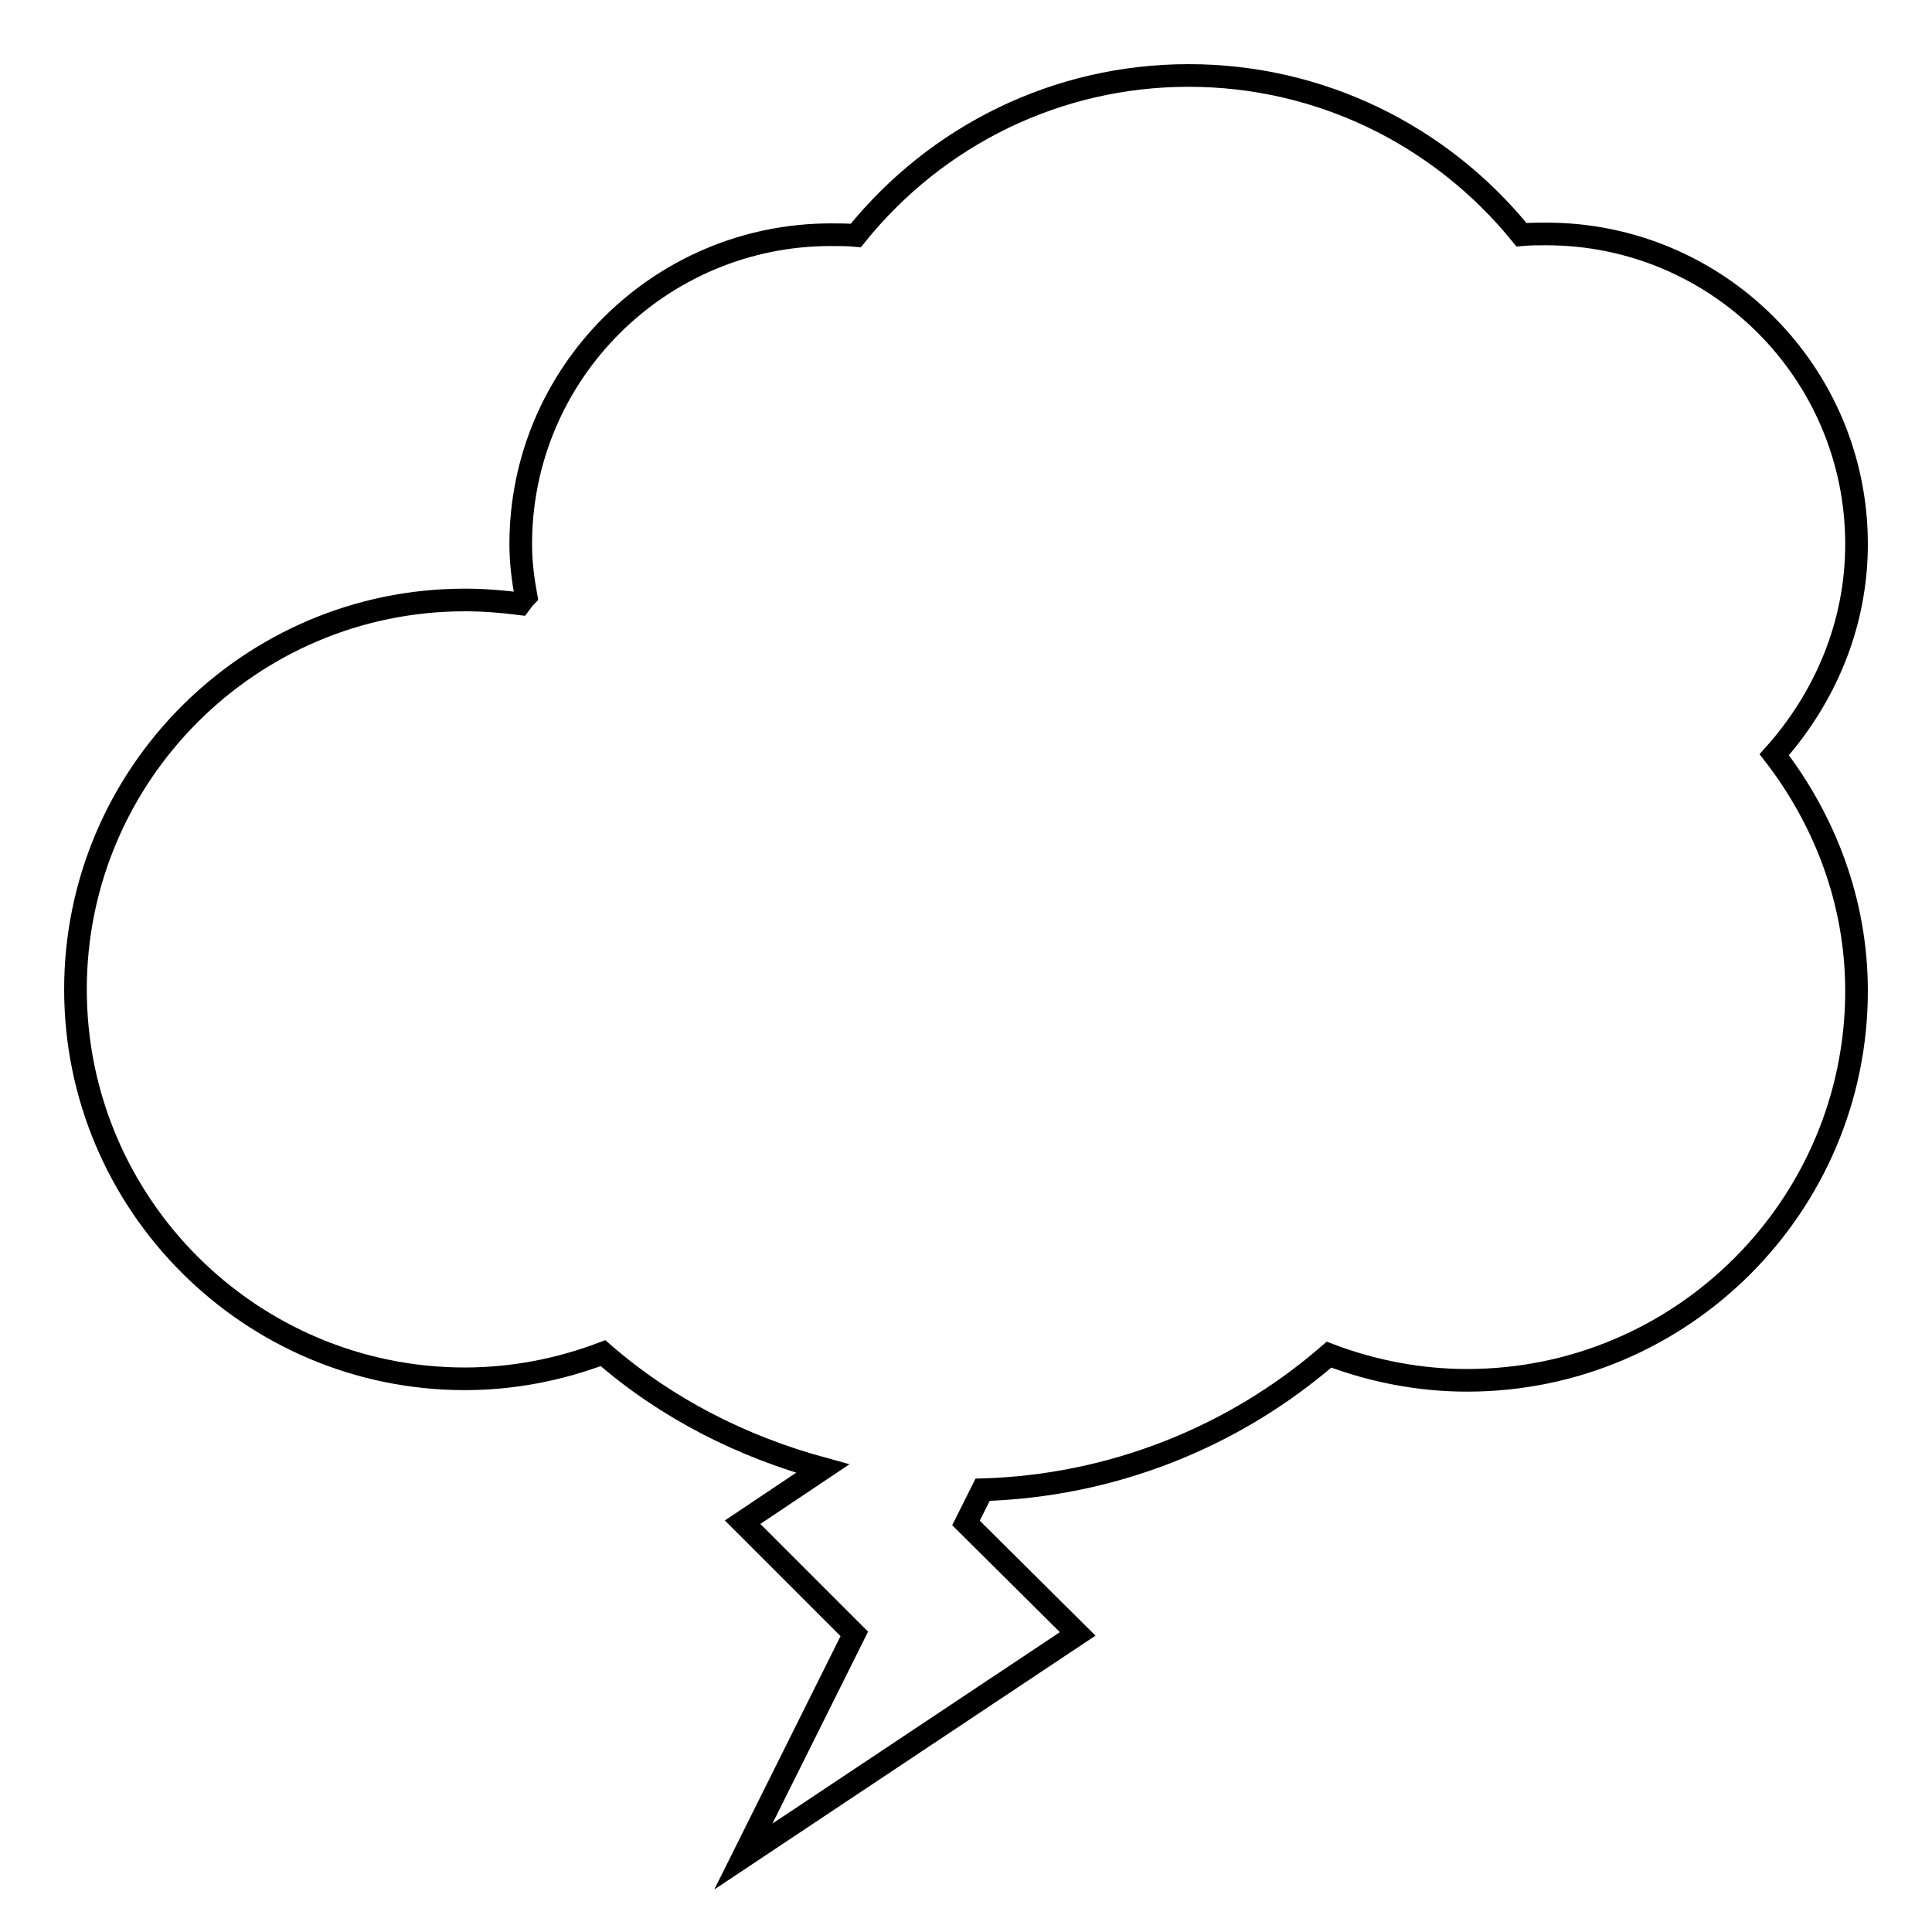
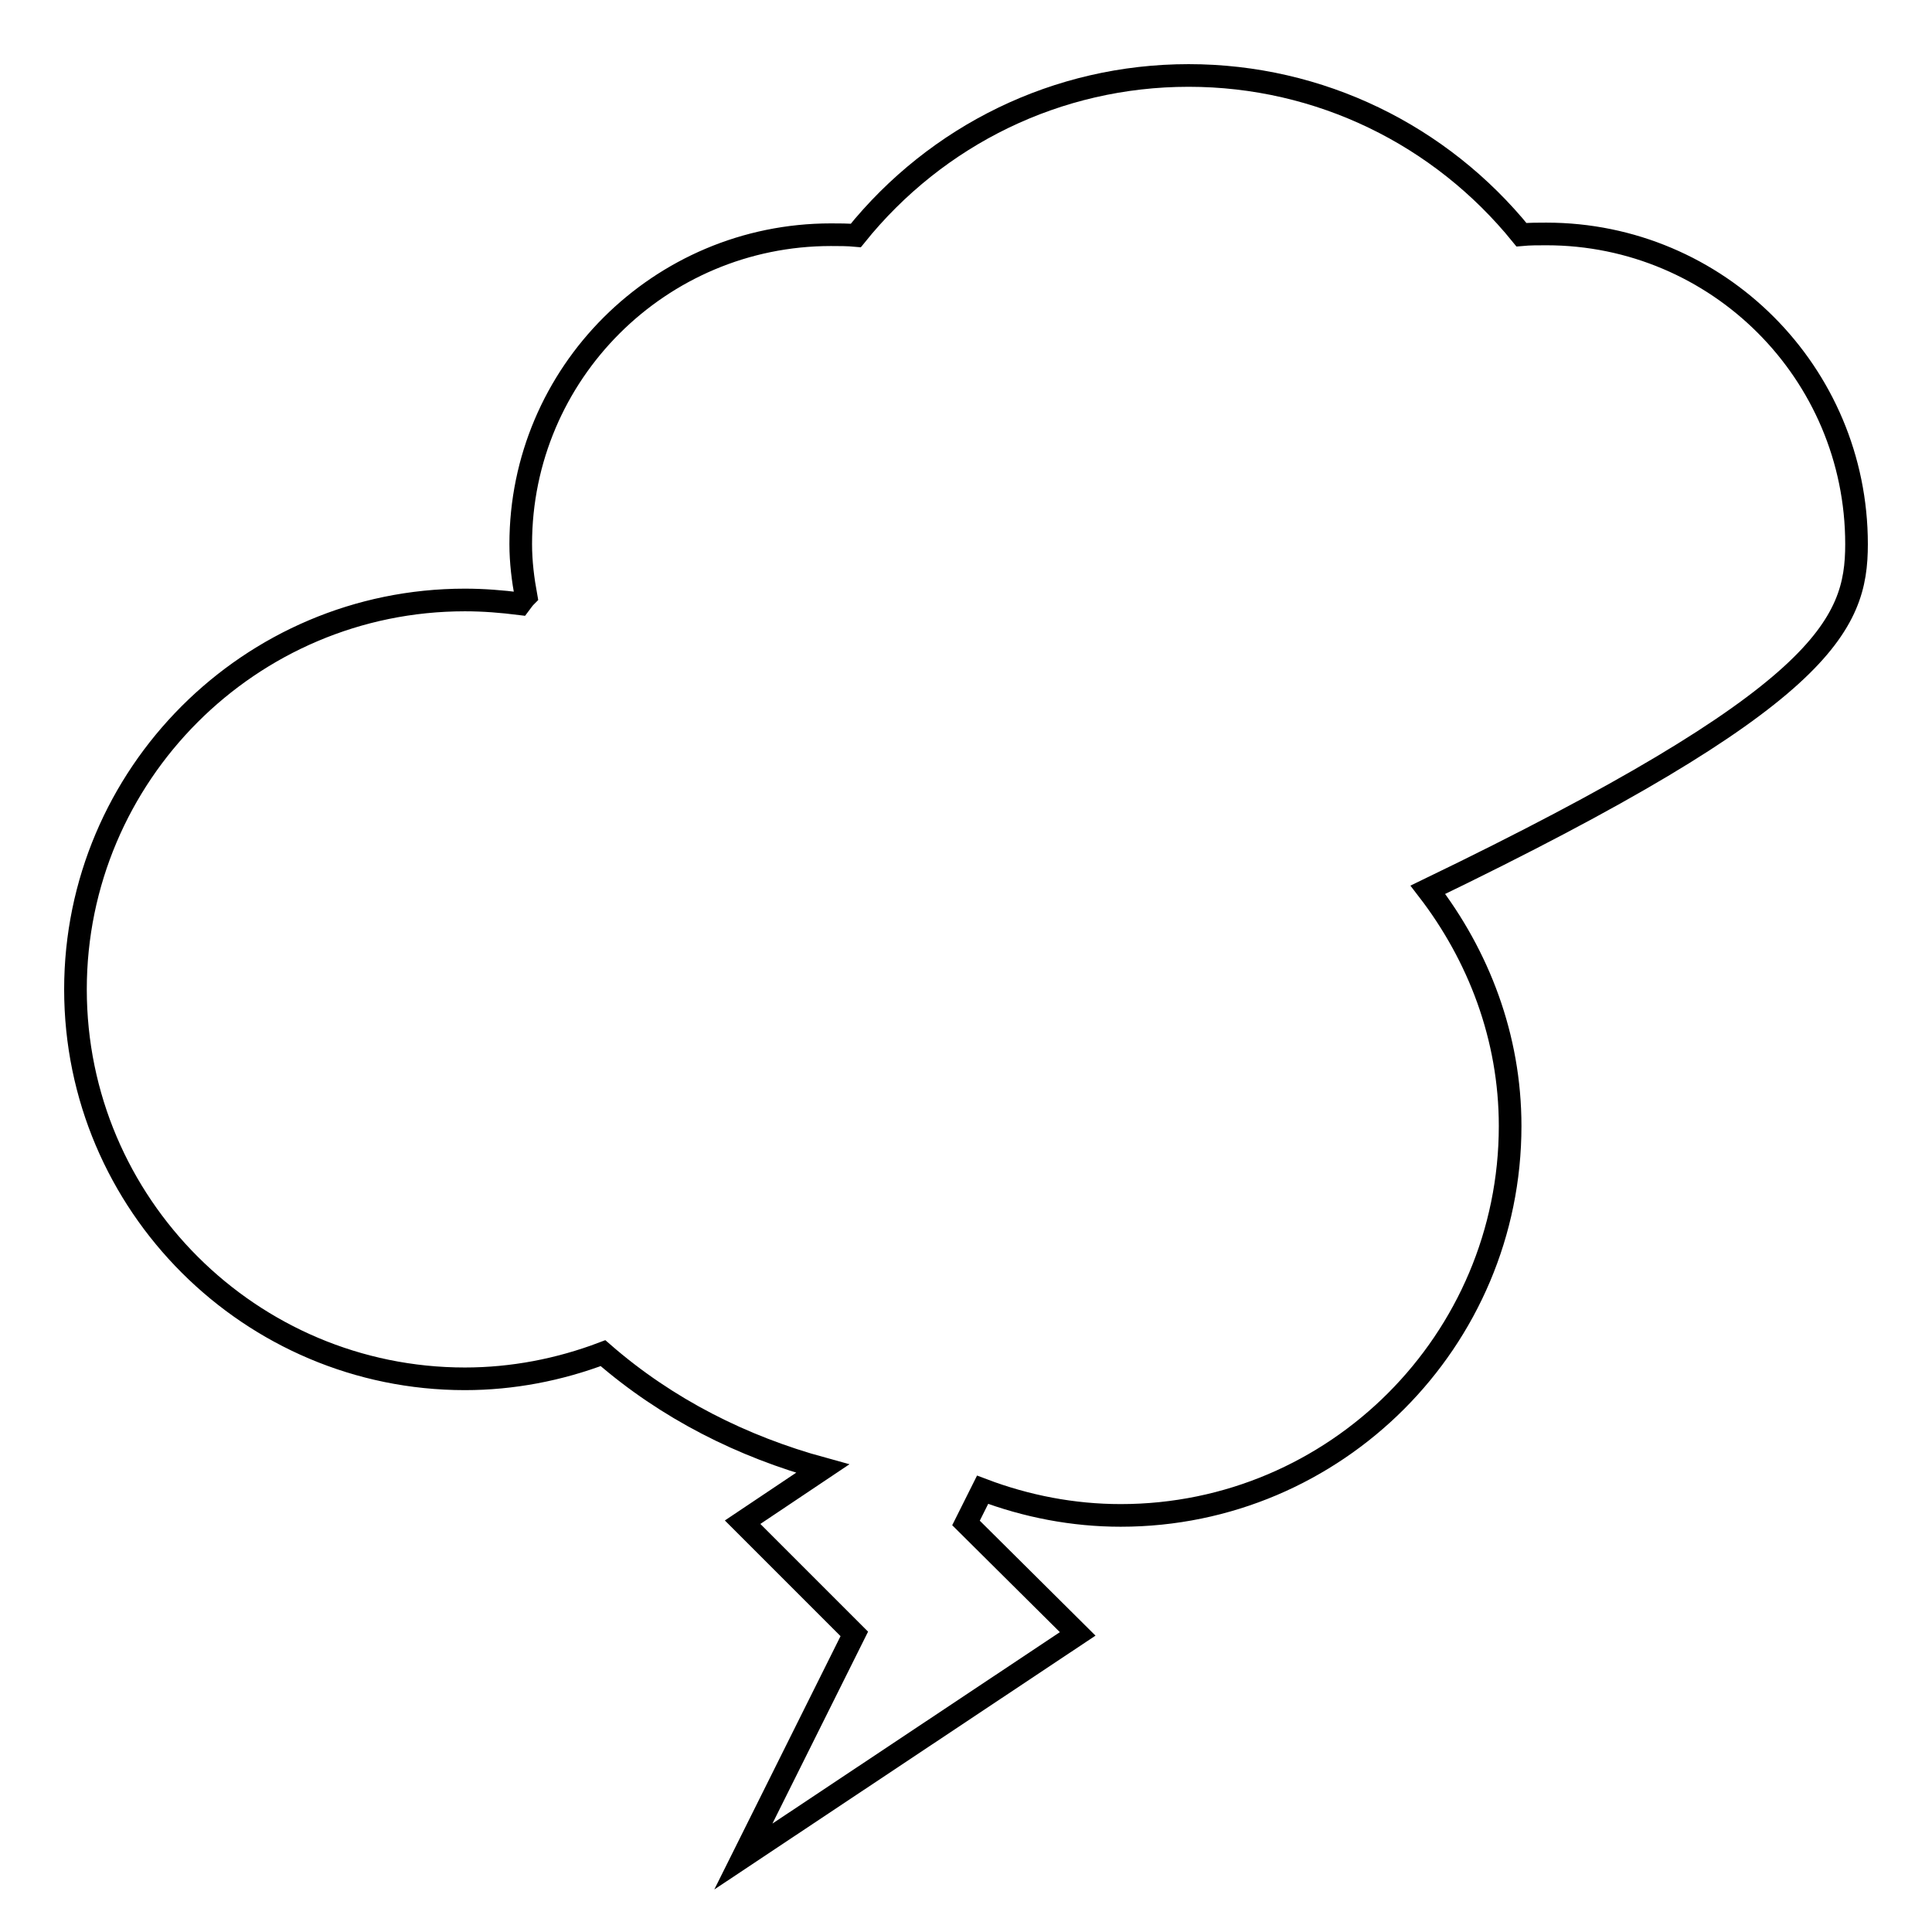
<svg xmlns="http://www.w3.org/2000/svg" version="1.1" x="0px" y="0px" viewBox="0 0 256 256" enable-background="new 0 0 256 256" xml:space="preserve">
  <g>
-     <path stroke-width="3" fill-opacity="0" stroke="#000000" d="M246,72.1c0-22.7-18.4-41.1-41.1-41.1c-1.1,0-2.2,0-3.3,0.1C190.9,17.9,174.9,10,157.5,10 c-17.4,0-33.4,7.9-44.1,21.2c-1.1-0.1-2.2-0.1-3.3-0.1C87.4,31.1,69,49.5,69,72.1c0,2.4,0.3,4.7,0.7,6.9c-0.3,0.3-0.5,0.6-0.8,1 c-2.4-0.3-4.8-0.5-7.3-0.5c-28.5,0-51.6,23.2-51.6,51.6c0,28.5,23.2,51.6,51.6,51.6c6.3,0,12.5-1.2,18.3-3.4 c8.5,7.4,18.5,12.4,29.1,15.3l-10.6,7.1l14.8,14.8L98.5,246l44.3-29.5L128,201.8l2.2-4.4c16.9-0.5,33.1-6.8,45.9-17.9 c5.8,2.2,12,3.4,18.3,3.4c28.5,0,51.6-23.2,51.6-51.6c0-11.8-4.2-22.6-10.9-31.3C241.8,92.5,246,82.8,246,72.1z" />
+     <path stroke-width="3" fill-opacity="0" stroke="#000000" d="M246,72.1c0-22.7-18.4-41.1-41.1-41.1c-1.1,0-2.2,0-3.3,0.1C190.9,17.9,174.9,10,157.5,10 c-17.4,0-33.4,7.9-44.1,21.2c-1.1-0.1-2.2-0.1-3.3-0.1C87.4,31.1,69,49.5,69,72.1c0,2.4,0.3,4.7,0.7,6.9c-0.3,0.3-0.5,0.6-0.8,1 c-2.4-0.3-4.8-0.5-7.3-0.5c-28.5,0-51.6,23.2-51.6,51.6c0,28.5,23.2,51.6,51.6,51.6c6.3,0,12.5-1.2,18.3-3.4 c8.5,7.4,18.5,12.4,29.1,15.3l-10.6,7.1l14.8,14.8L98.5,246l44.3-29.5L128,201.8l2.2-4.4c5.8,2.2,12,3.4,18.3,3.4c28.5,0,51.6-23.2,51.6-51.6c0-11.8-4.2-22.6-10.9-31.3C241.8,92.5,246,82.8,246,72.1z" />
  </g>
</svg>